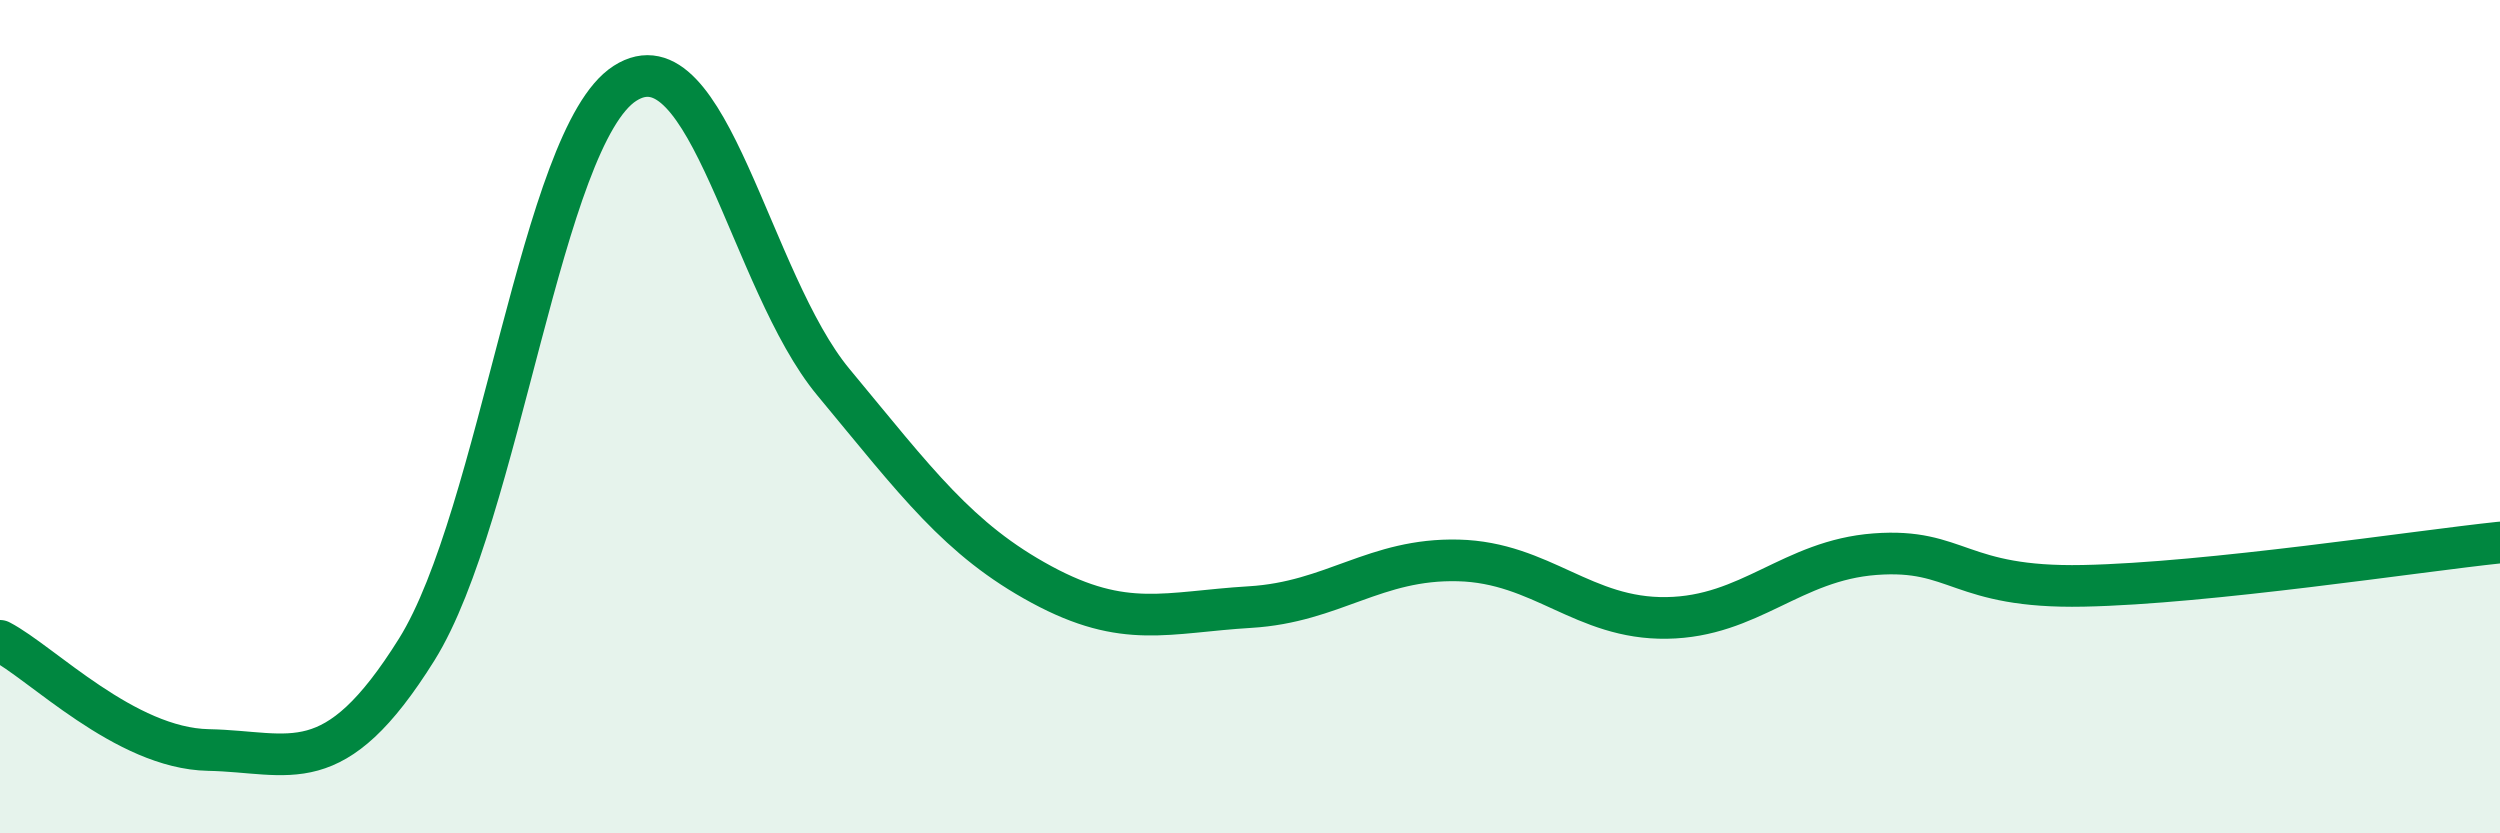
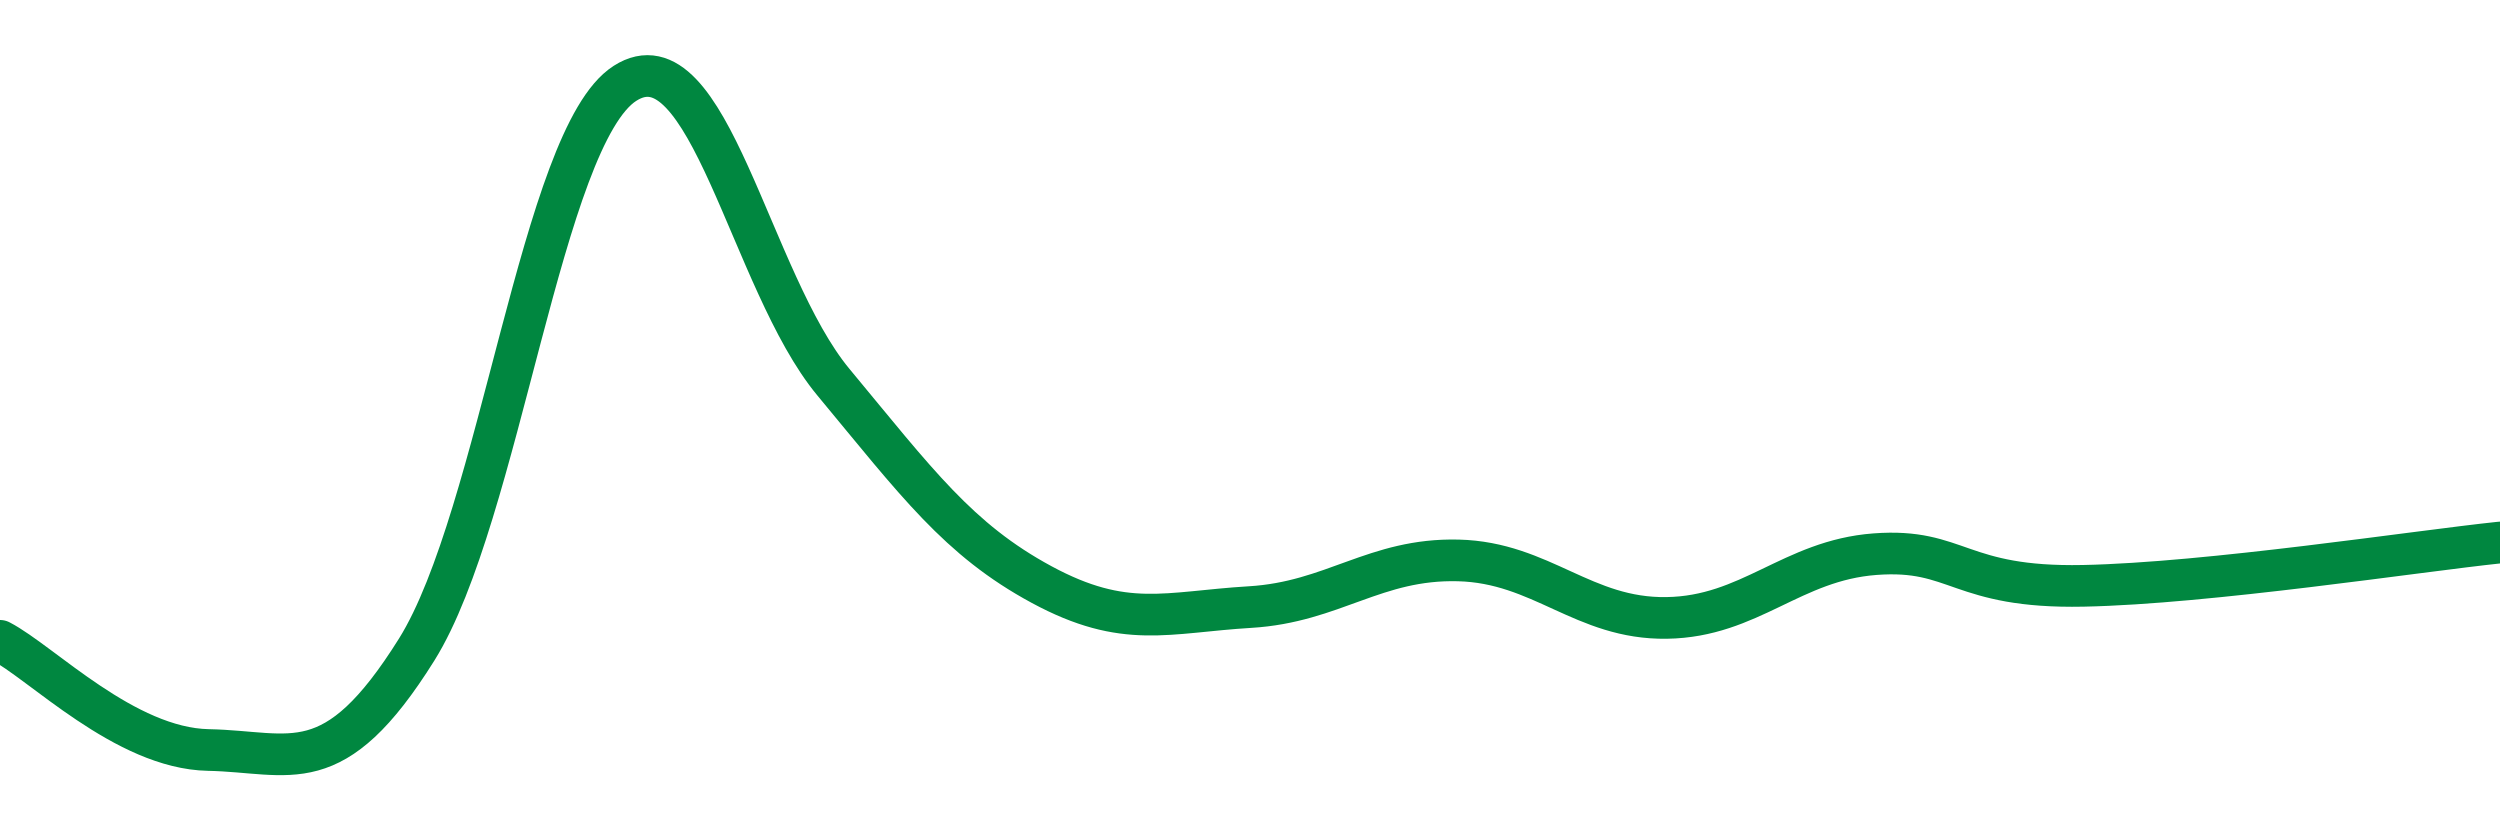
<svg xmlns="http://www.w3.org/2000/svg" width="60" height="20" viewBox="0 0 60 20">
-   <path d="M 0,15.38 C 1,15.9 3,17.96 5,18 C 7,18.04 8,18.79 10,15.59 C 12,12.39 13,3.28 15,2 C 17,0.72 18,6.76 20,9.17 C 22,11.58 23,12.95 25,14.03 C 27,15.11 28,14.69 30,14.57 C 32,14.45 33,13.4 35,13.45 C 37,13.5 38,14.86 40,14.83 C 42,14.8 43,13.45 45,13.3 C 47,13.15 47,14.12 50,14.06 C 53,14 58,13.23 60,13.02L60 20L0 20Z" fill="#008740" opacity="0.1" stroke-linecap="round" stroke-linejoin="round" />
  <path d="M 0,15.38 C 1,15.9 3,17.96 5,18 C 7,18.04 8,18.79 10,15.59 C 12,12.39 13,3.28 15,2 C 17,0.72 18,6.76 20,9.17 C 22,11.58 23,12.95 25,14.03 C 27,15.11 28,14.69 30,14.57 C 32,14.45 33,13.4 35,13.45 C 37,13.5 38,14.86 40,14.83 C 42,14.8 43,13.45 45,13.3 C 47,13.15 47,14.12 50,14.06 C 53,14 58,13.23 60,13.02" stroke="#008740" stroke-width="1" fill="none" stroke-linecap="round" stroke-linejoin="round" />
</svg>